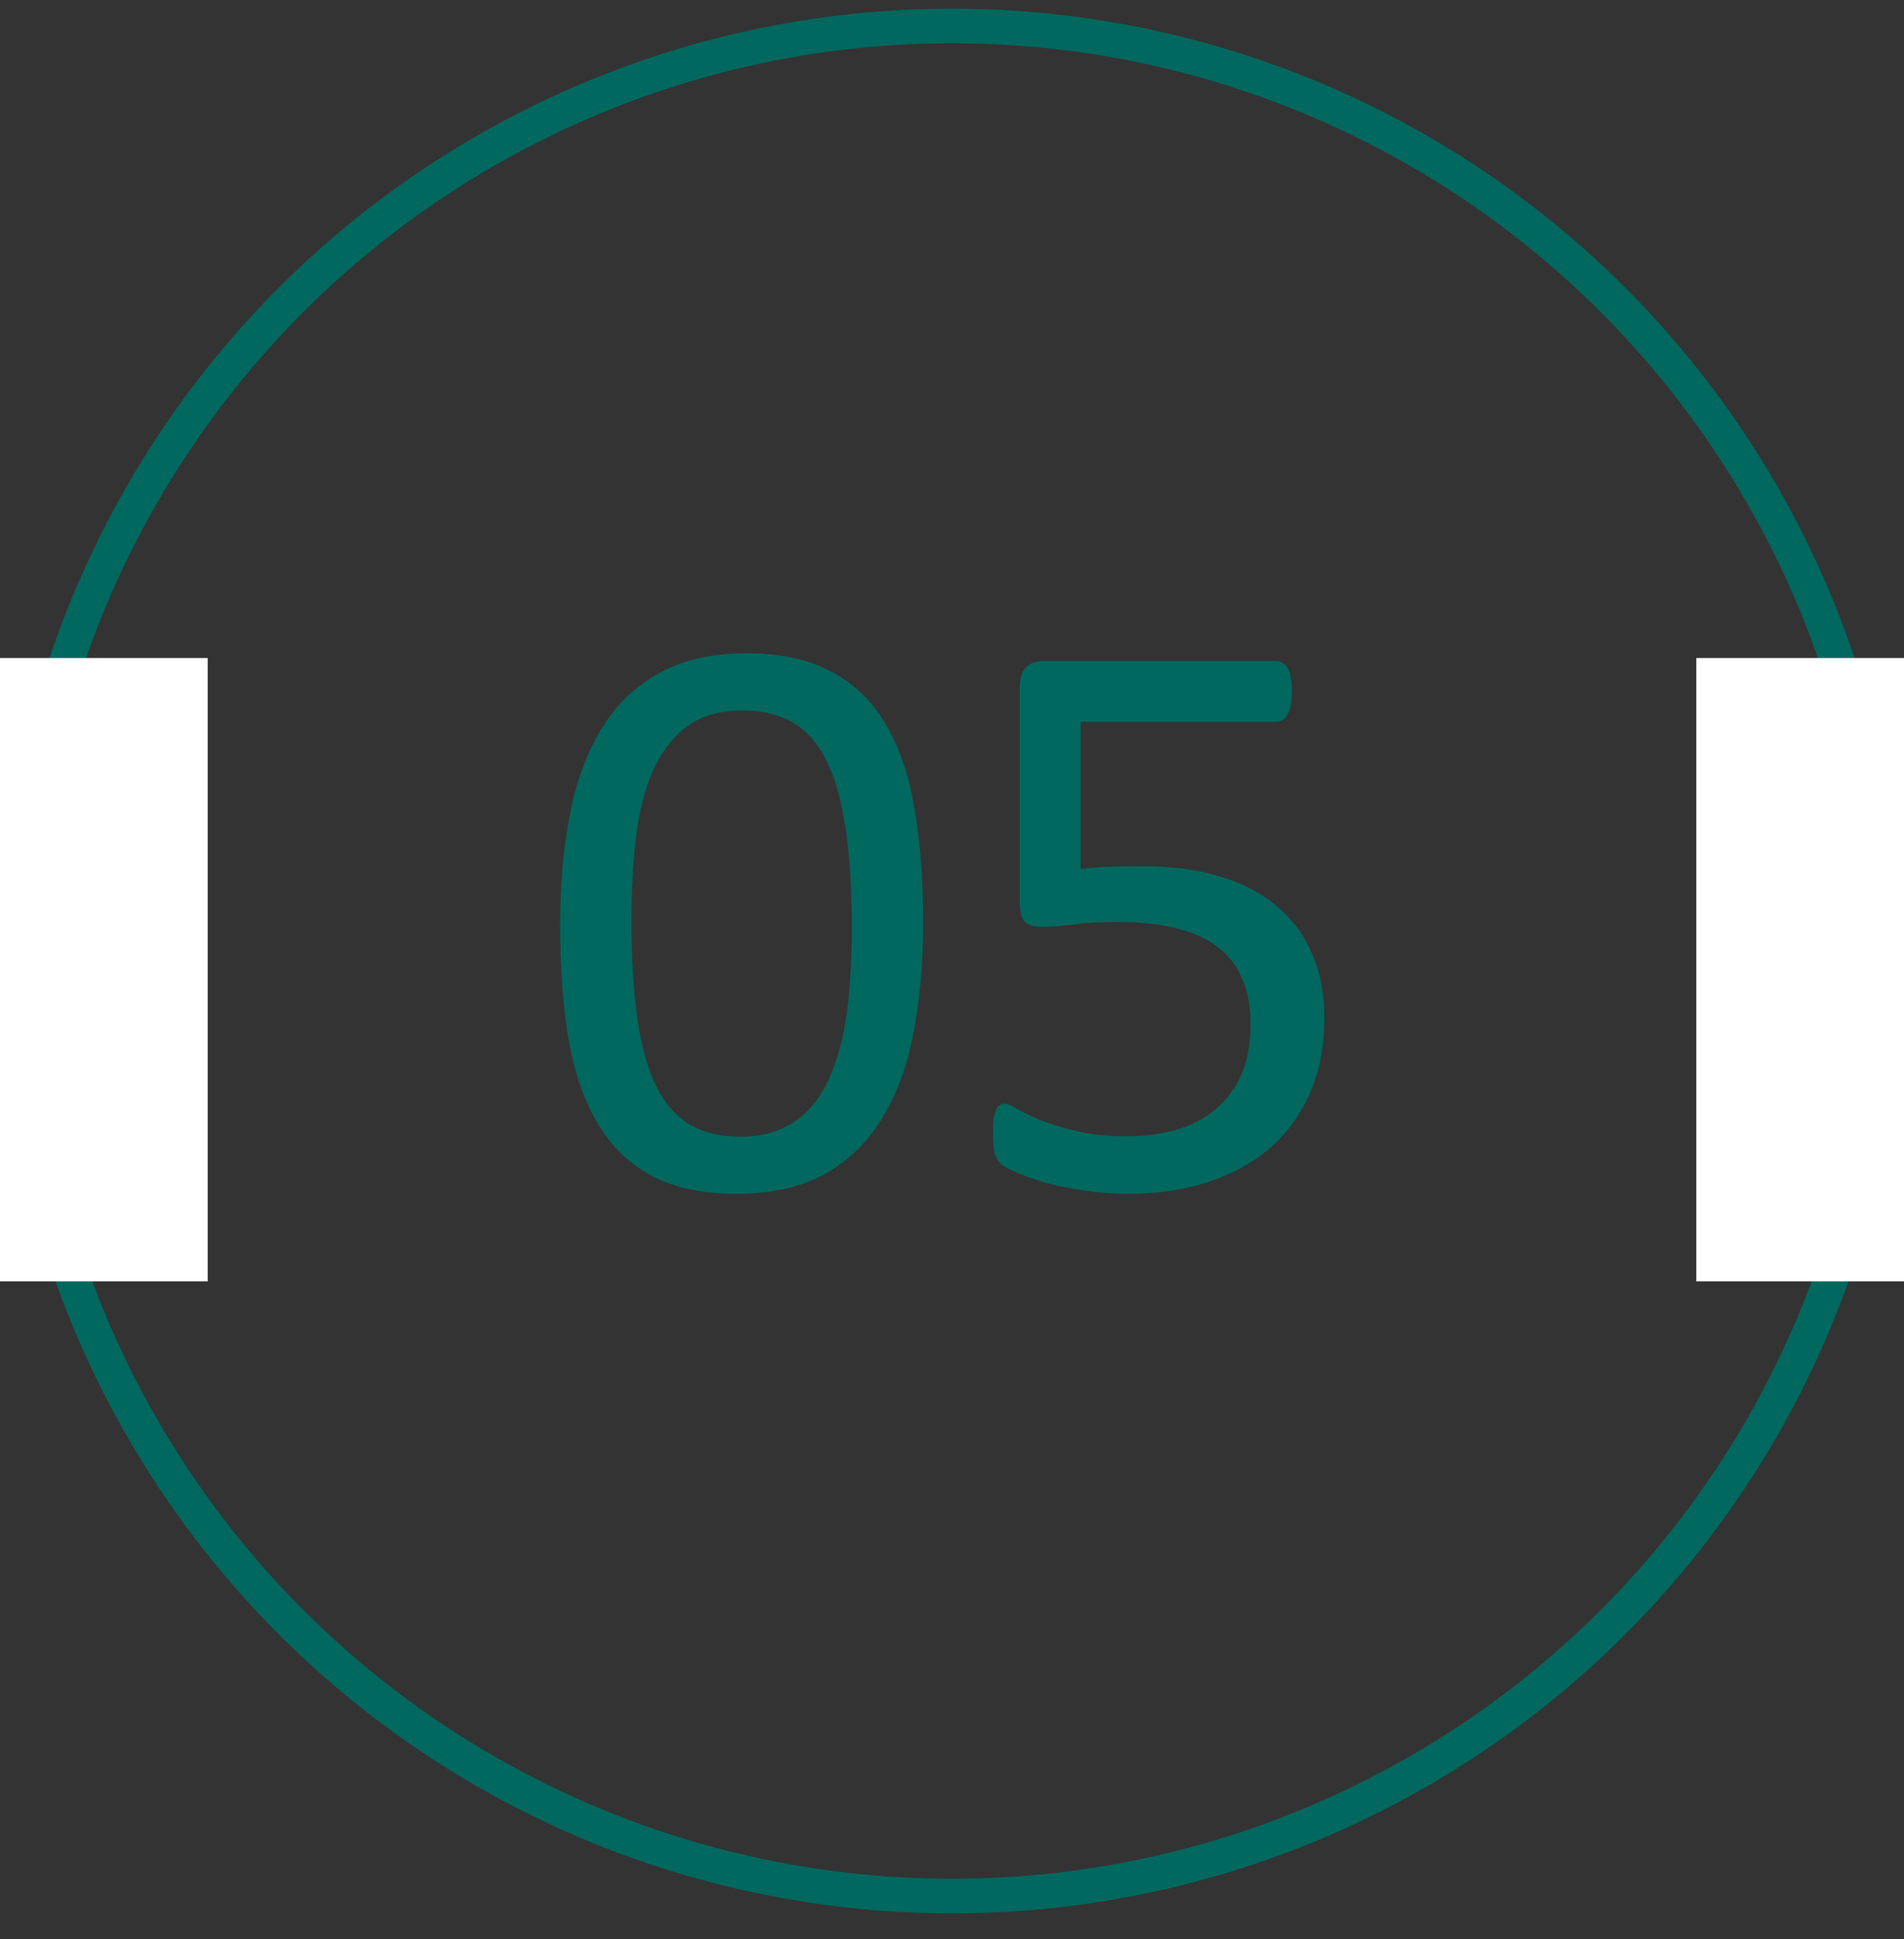
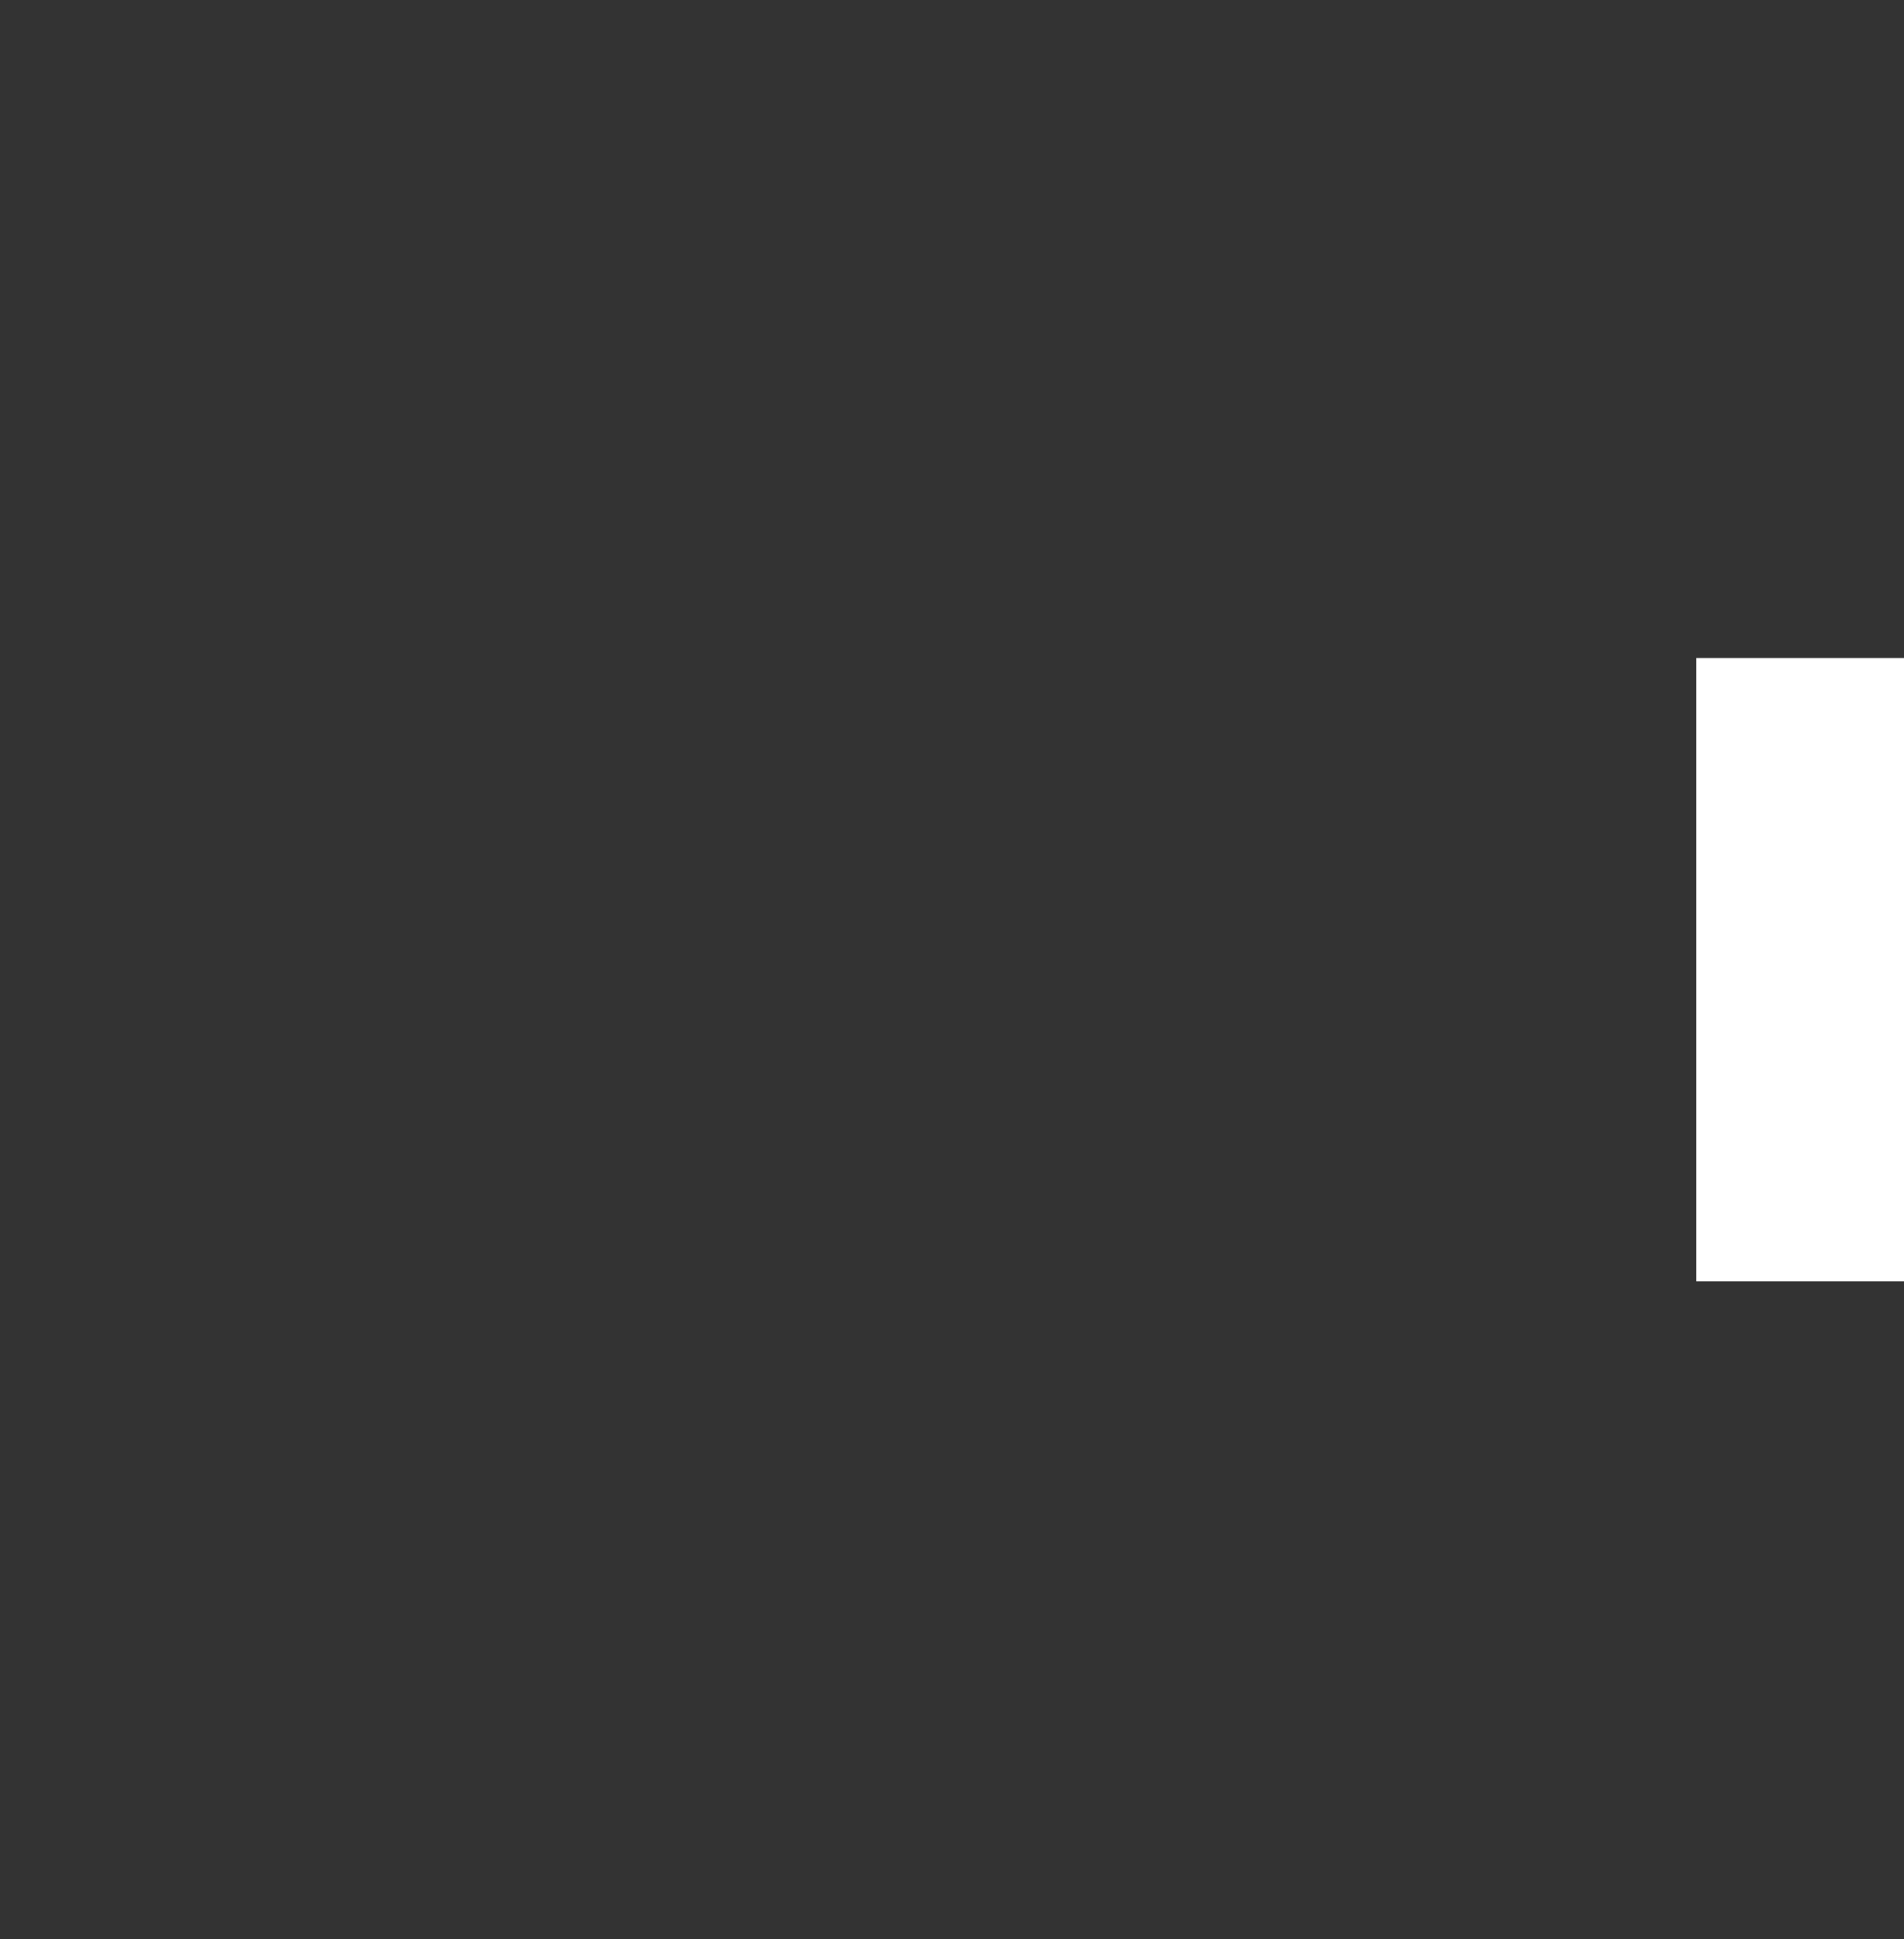
<svg xmlns="http://www.w3.org/2000/svg" width="55" height="56" viewBox="0 0 55 56" fill="none">
  <rect x="0" y="0" width="55" height="56" fill="#333333" stroke="none" />
-   <circle cx="27.5" cy="27.75" r="27" stroke="#00685E" />
-   <rect y="19" width="6" height="18" fill="white" />
  <rect x="49" y="19" width="6" height="18" fill="white" />
-   <path d="M26.668 26.633C26.668 27.797 26.574 28.86 26.387 29.821C26.207 30.782 25.902 31.61 25.473 32.305C25.051 32.993 24.496 33.528 23.809 33.911C23.121 34.286 22.273 34.473 21.266 34.473C20.312 34.473 19.508 34.305 18.852 33.969C18.203 33.626 17.68 33.126 17.281 32.469C16.883 31.805 16.598 30.993 16.426 30.032C16.262 29.063 16.18 27.954 16.18 26.704C16.18 25.547 16.273 24.489 16.461 23.528C16.648 22.559 16.953 21.731 17.375 21.044C17.797 20.348 18.352 19.813 19.039 19.438C19.727 19.055 20.57 18.864 21.57 18.864C22.531 18.864 23.336 19.036 23.984 19.379C24.641 19.715 25.168 20.215 25.566 20.879C25.965 21.536 26.246 22.348 26.41 23.317C26.582 24.278 26.668 25.383 26.668 26.633ZM24.605 26.774C24.605 26.016 24.578 25.336 24.523 24.735C24.469 24.133 24.387 23.602 24.277 23.141C24.176 22.68 24.039 22.286 23.867 21.957C23.703 21.622 23.504 21.348 23.27 21.137C23.035 20.919 22.766 20.762 22.461 20.669C22.164 20.567 21.828 20.516 21.453 20.516C20.789 20.516 20.25 20.672 19.836 20.985C19.422 21.297 19.094 21.727 18.852 22.274C18.617 22.821 18.457 23.461 18.371 24.196C18.285 24.93 18.242 25.719 18.242 26.563C18.242 27.696 18.301 28.661 18.418 29.457C18.535 30.247 18.719 30.891 18.969 31.391C19.227 31.891 19.551 32.254 19.941 32.481C20.34 32.708 20.82 32.821 21.383 32.821C21.82 32.821 22.203 32.751 22.531 32.61C22.867 32.469 23.152 32.27 23.387 32.012C23.629 31.747 23.828 31.43 23.984 31.063C24.141 30.696 24.266 30.29 24.359 29.844C24.453 29.399 24.516 28.919 24.547 28.403C24.586 27.879 24.605 27.336 24.605 26.774ZM38.258 29.375C38.258 30.188 38.121 30.911 37.848 31.544C37.574 32.176 37.188 32.711 36.688 33.149C36.188 33.579 35.59 33.907 34.895 34.133C34.207 34.36 33.441 34.473 32.598 34.473C32.129 34.473 31.684 34.438 31.262 34.368C30.84 34.305 30.465 34.227 30.137 34.133C29.809 34.032 29.539 33.934 29.328 33.84C29.117 33.747 28.98 33.672 28.918 33.618C28.863 33.563 28.824 33.512 28.801 33.465C28.777 33.419 28.754 33.364 28.73 33.301C28.715 33.231 28.703 33.145 28.695 33.044C28.688 32.942 28.684 32.821 28.684 32.68C28.684 32.547 28.688 32.43 28.695 32.329C28.711 32.219 28.734 32.133 28.766 32.071C28.797 32.001 28.832 31.95 28.871 31.919C28.918 31.887 28.969 31.872 29.023 31.872C29.102 31.872 29.223 31.922 29.387 32.024C29.551 32.118 29.77 32.223 30.043 32.34C30.324 32.45 30.668 32.555 31.074 32.657C31.488 32.758 31.977 32.809 32.539 32.809C33.062 32.809 33.543 32.747 33.98 32.622C34.418 32.497 34.793 32.301 35.105 32.036C35.426 31.77 35.676 31.438 35.855 31.04C36.035 30.633 36.125 30.141 36.125 29.563C36.125 29.079 36.047 28.653 35.891 28.286C35.742 27.911 35.508 27.602 35.188 27.36C34.875 27.11 34.477 26.926 33.992 26.809C33.508 26.684 32.93 26.622 32.258 26.622C31.781 26.622 31.371 26.645 31.027 26.692C30.684 26.739 30.363 26.762 30.066 26.762C29.848 26.762 29.691 26.711 29.598 26.61C29.504 26.508 29.457 26.313 29.457 26.024V19.848C29.457 19.59 29.516 19.399 29.633 19.274C29.758 19.149 29.934 19.086 30.16 19.086H36.875C36.938 19.086 36.996 19.106 37.051 19.145C37.113 19.176 37.164 19.227 37.203 19.297C37.242 19.368 37.27 19.457 37.285 19.567C37.309 19.676 37.32 19.805 37.32 19.954C37.32 20.235 37.281 20.454 37.203 20.61C37.125 20.766 37.016 20.844 36.875 20.844H31.215V25.098C31.488 25.059 31.766 25.036 32.047 25.028C32.336 25.02 32.668 25.016 33.043 25.016C33.91 25.016 34.668 25.122 35.316 25.332C35.965 25.536 36.504 25.829 36.934 26.211C37.371 26.586 37.699 27.044 37.918 27.582C38.145 28.122 38.258 28.719 38.258 29.375Z" fill="#00685E" />
</svg>